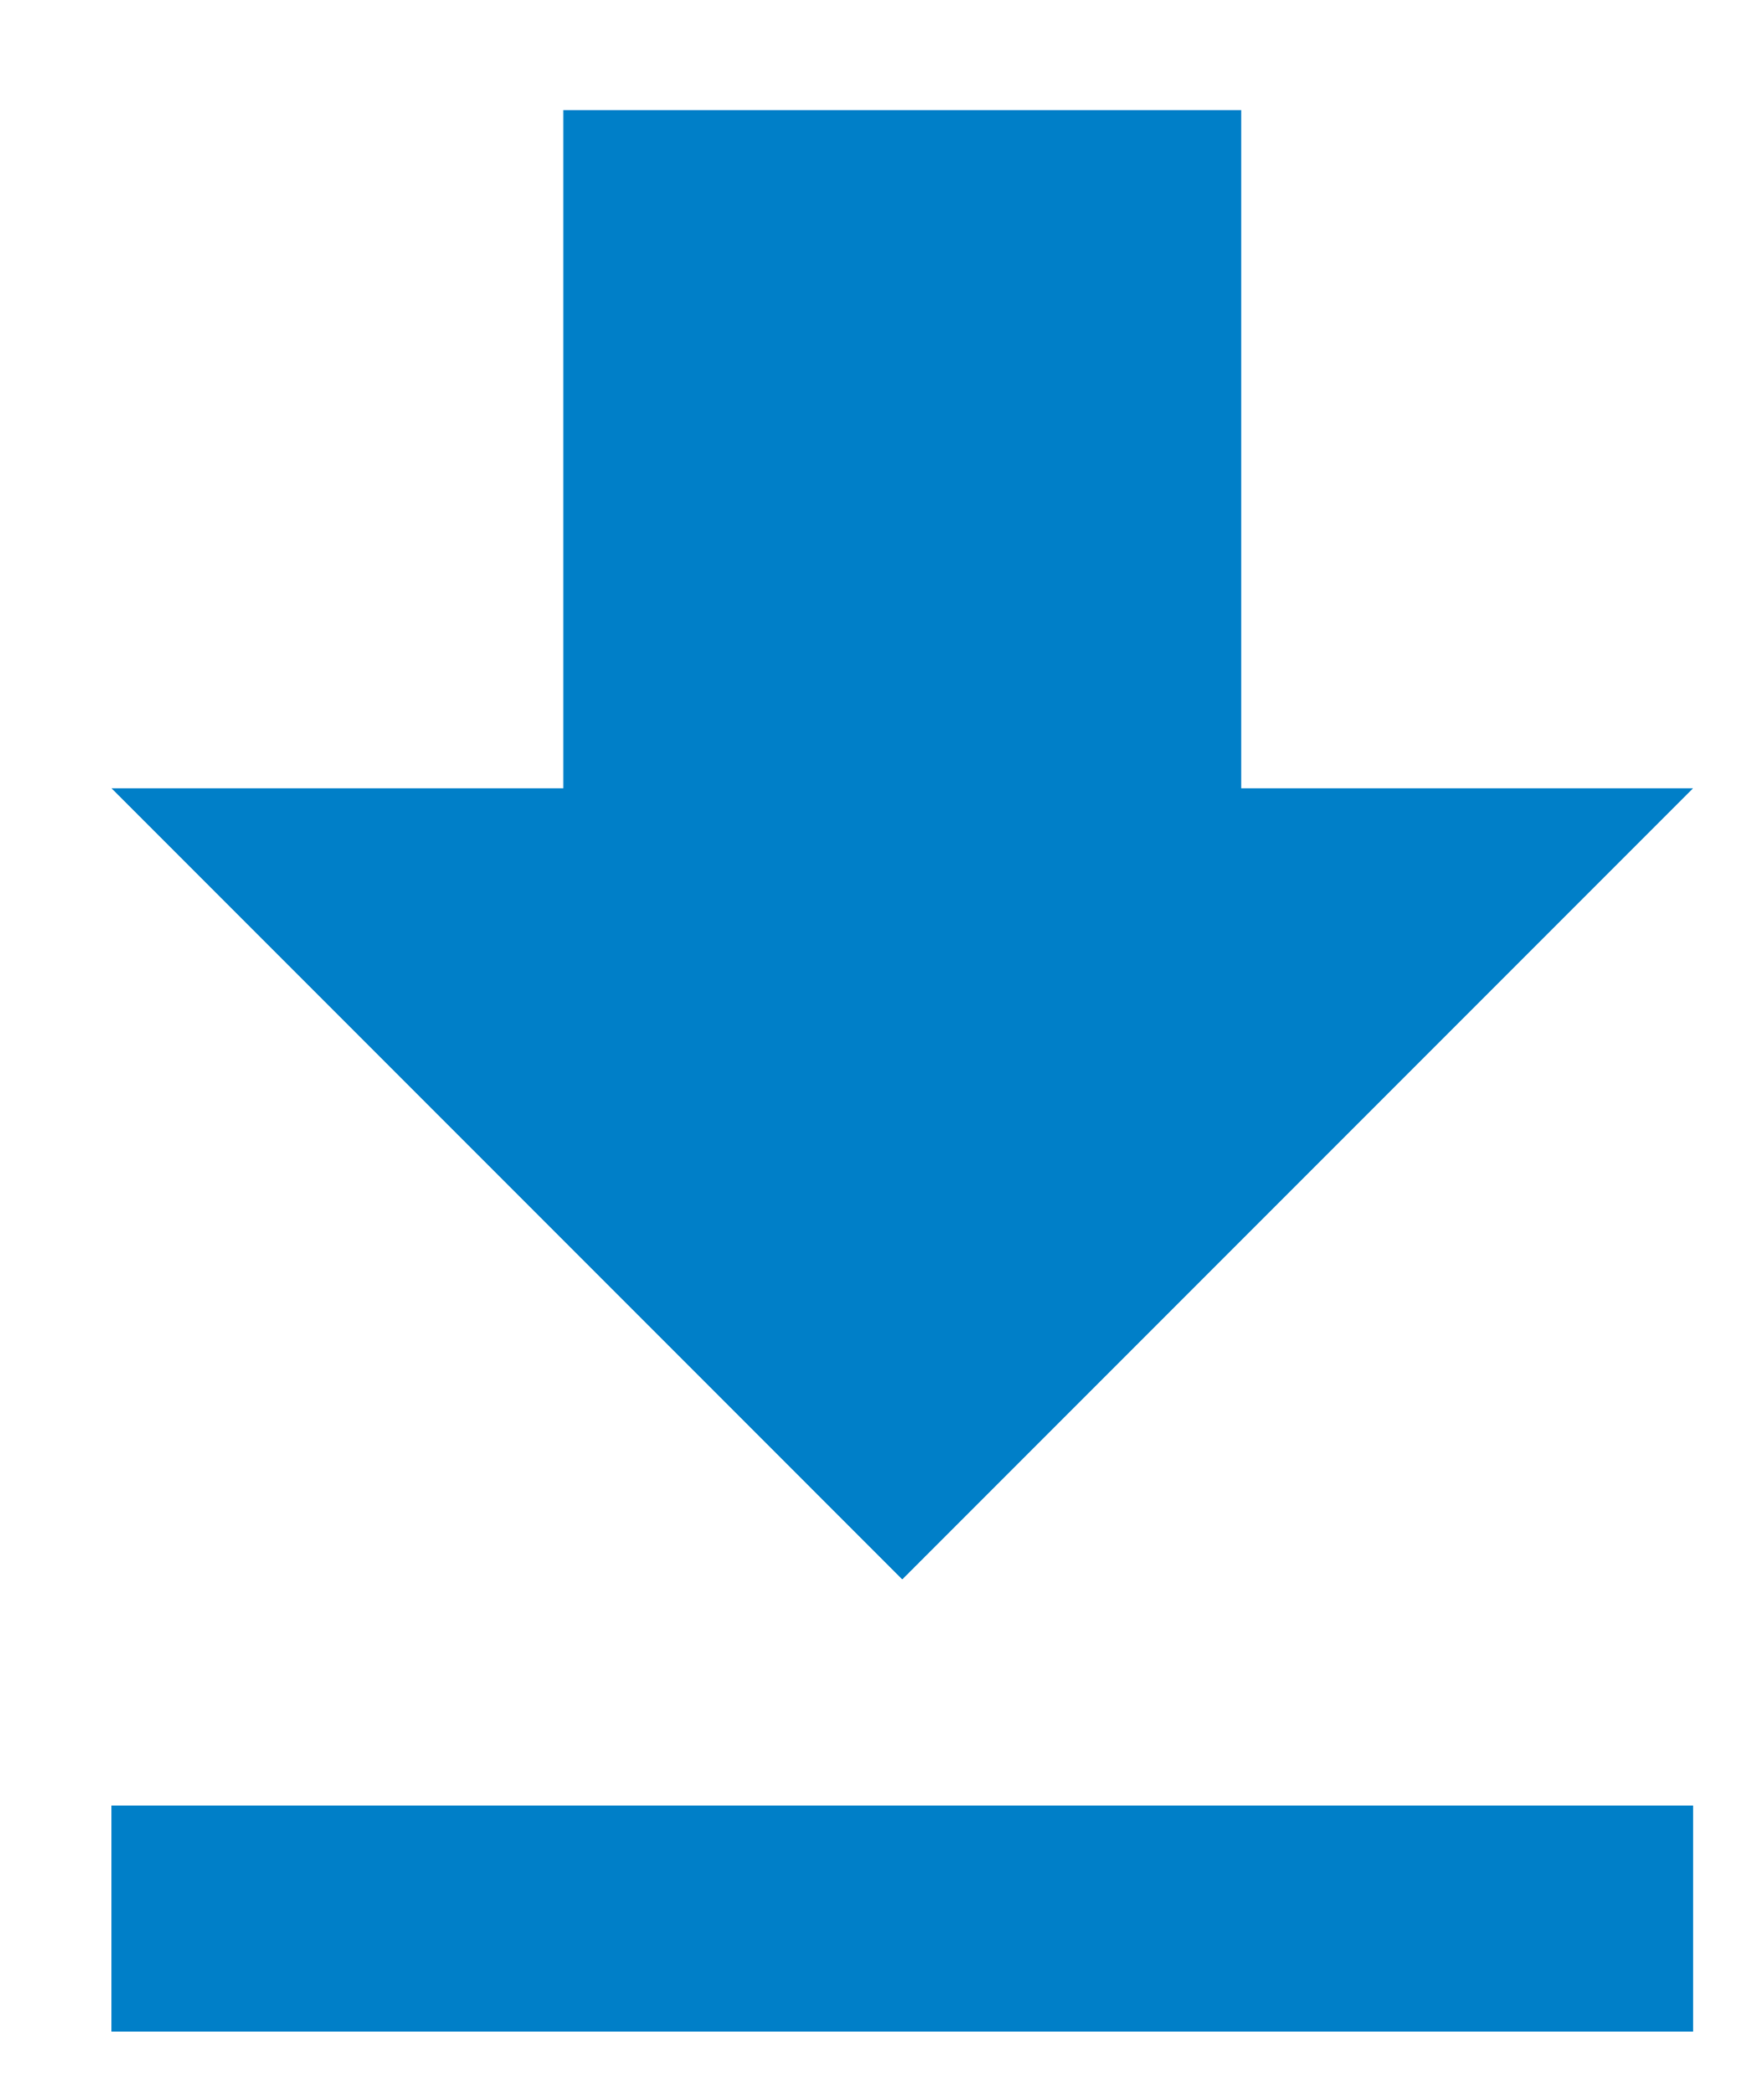
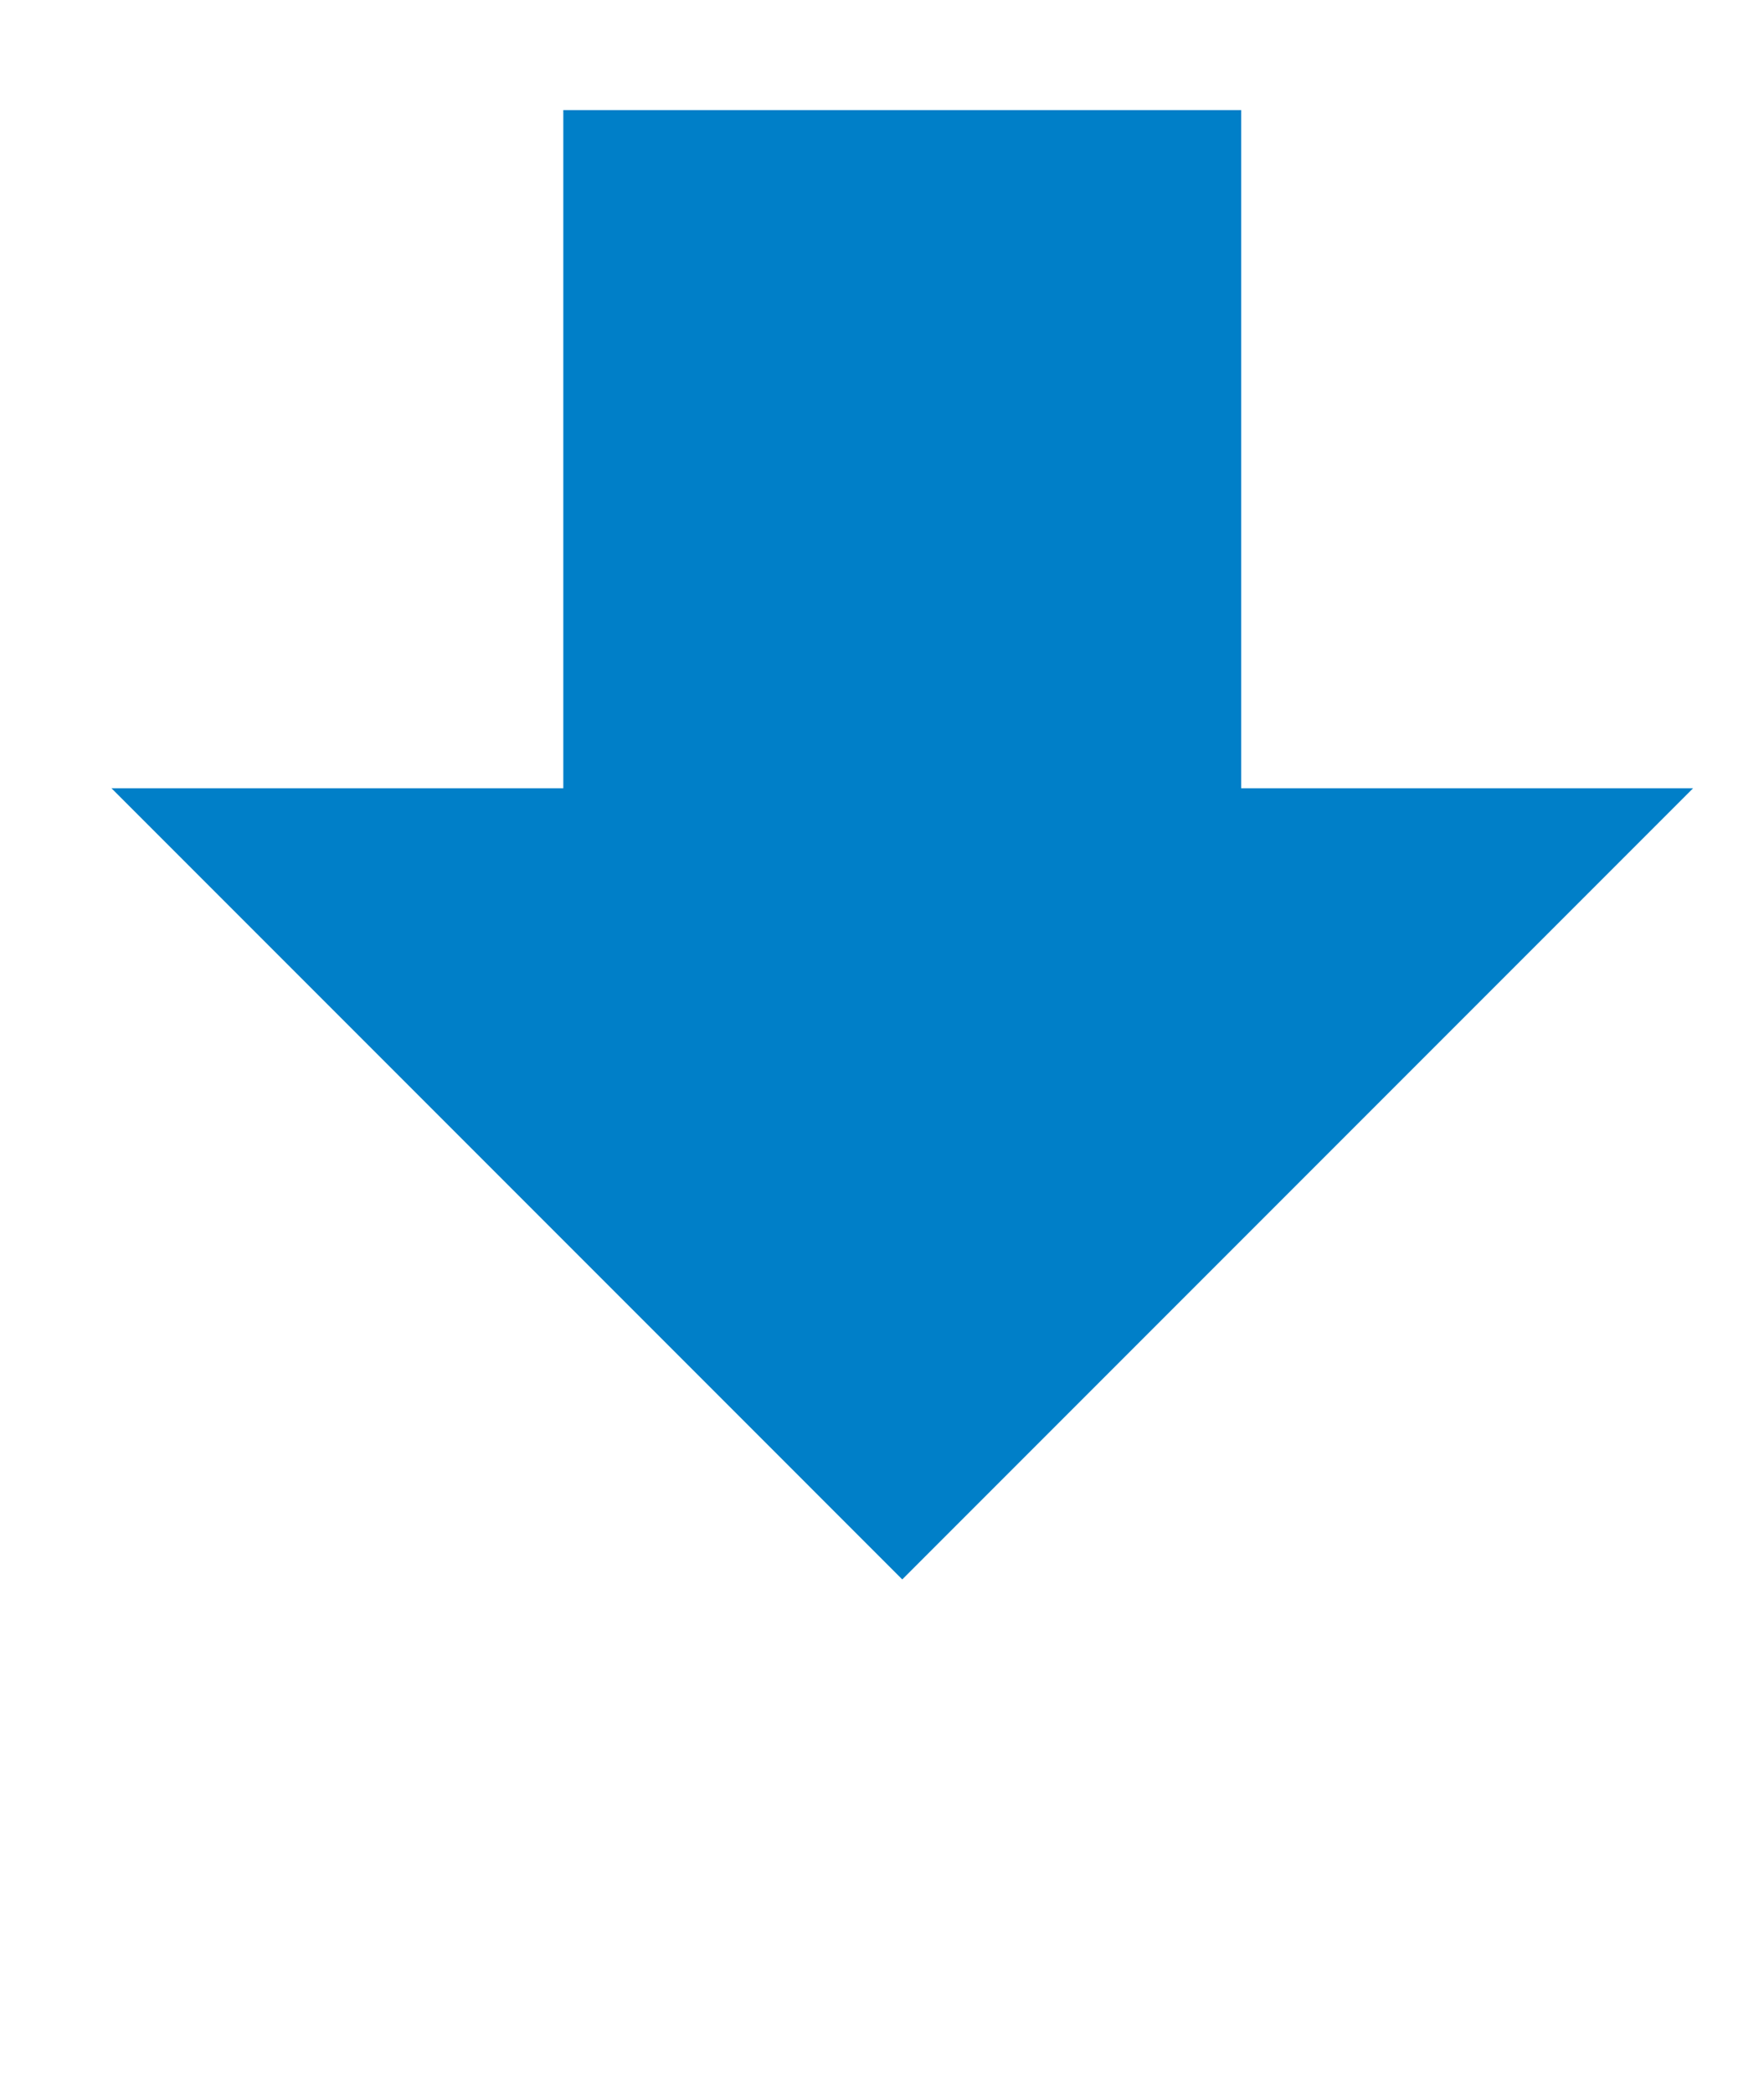
<svg xmlns="http://www.w3.org/2000/svg" version="1.1" id="圖層_1" x="0px" y="0px" width="40.334px" height="47.833px" viewBox="454.807 607.612 40.334 47.833" style="enable-background:new 454.807 607.612 40.334 47.833;" xml:space="preserve">
  <g>
    <polygon style="fill:#007FC8;" points="483.187,610.129 467.687,610.129 467.687,625.628 457.356,625.628 475.437,643.71    493.519,625.628 483.187,625.628  " />
-     <rect x="457.356" y="648.877" style="fill:#007FC8;" width="36.163" height="5.166" />
  </g>
</svg>